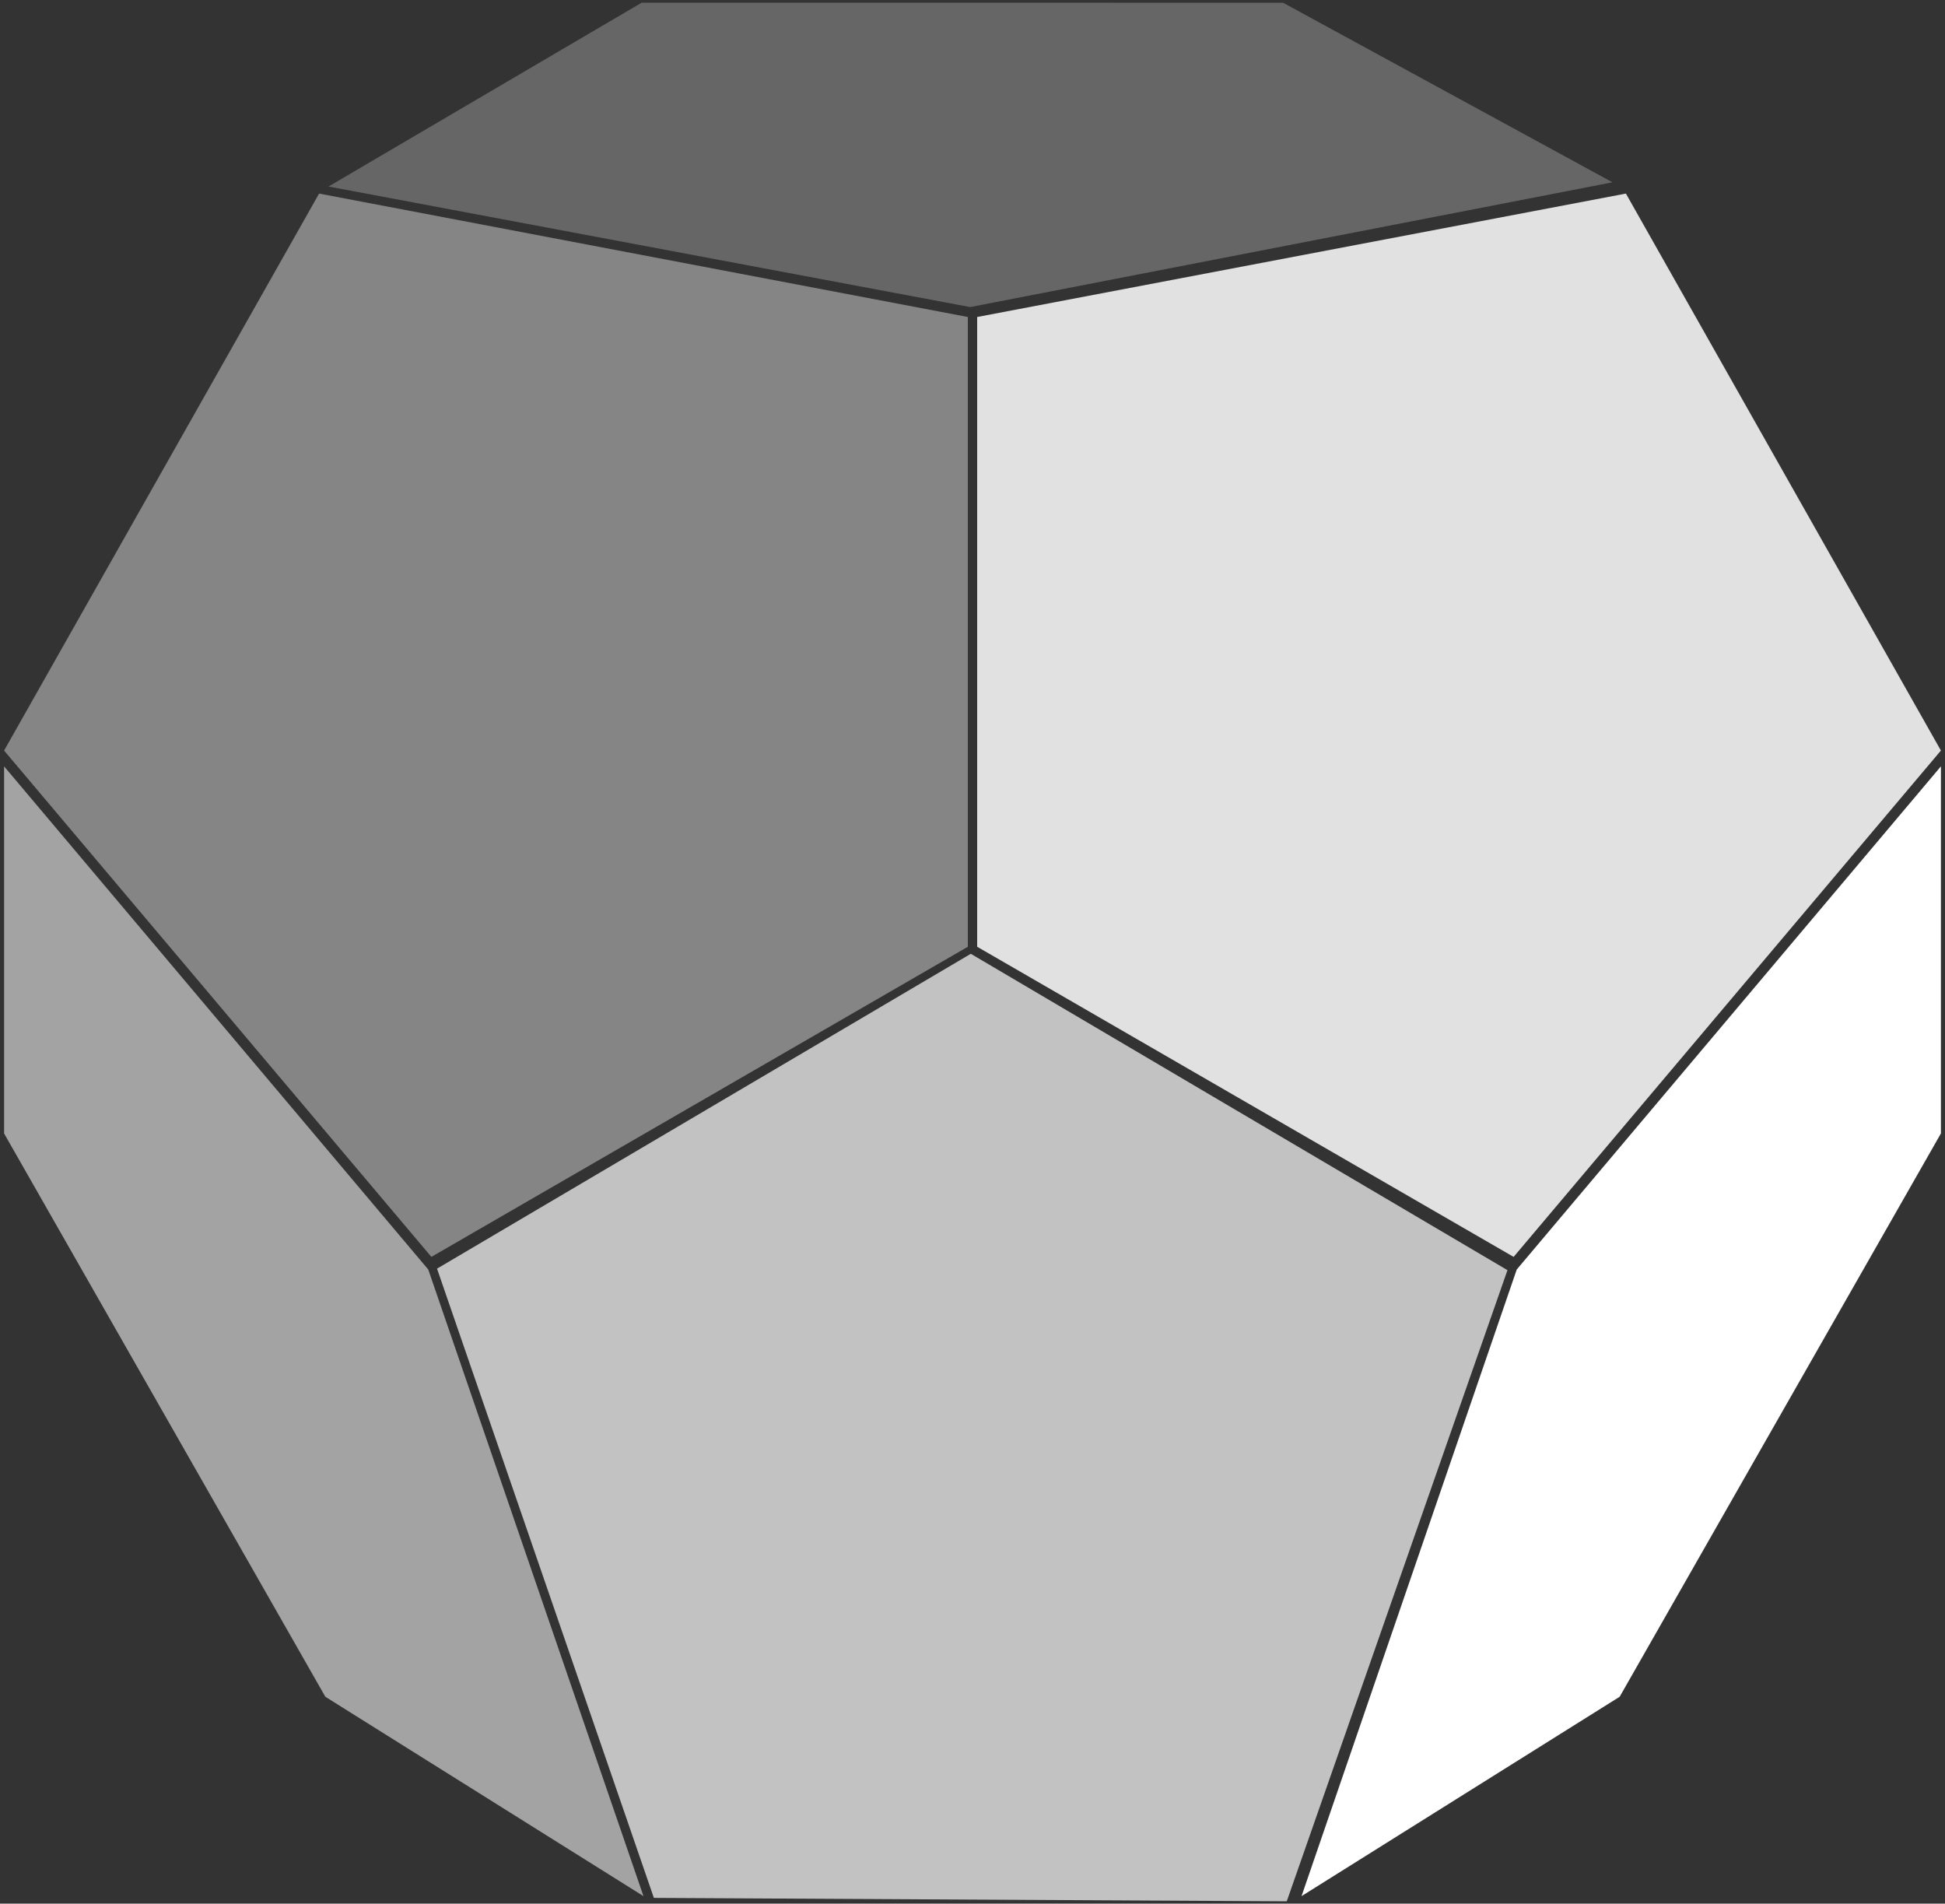
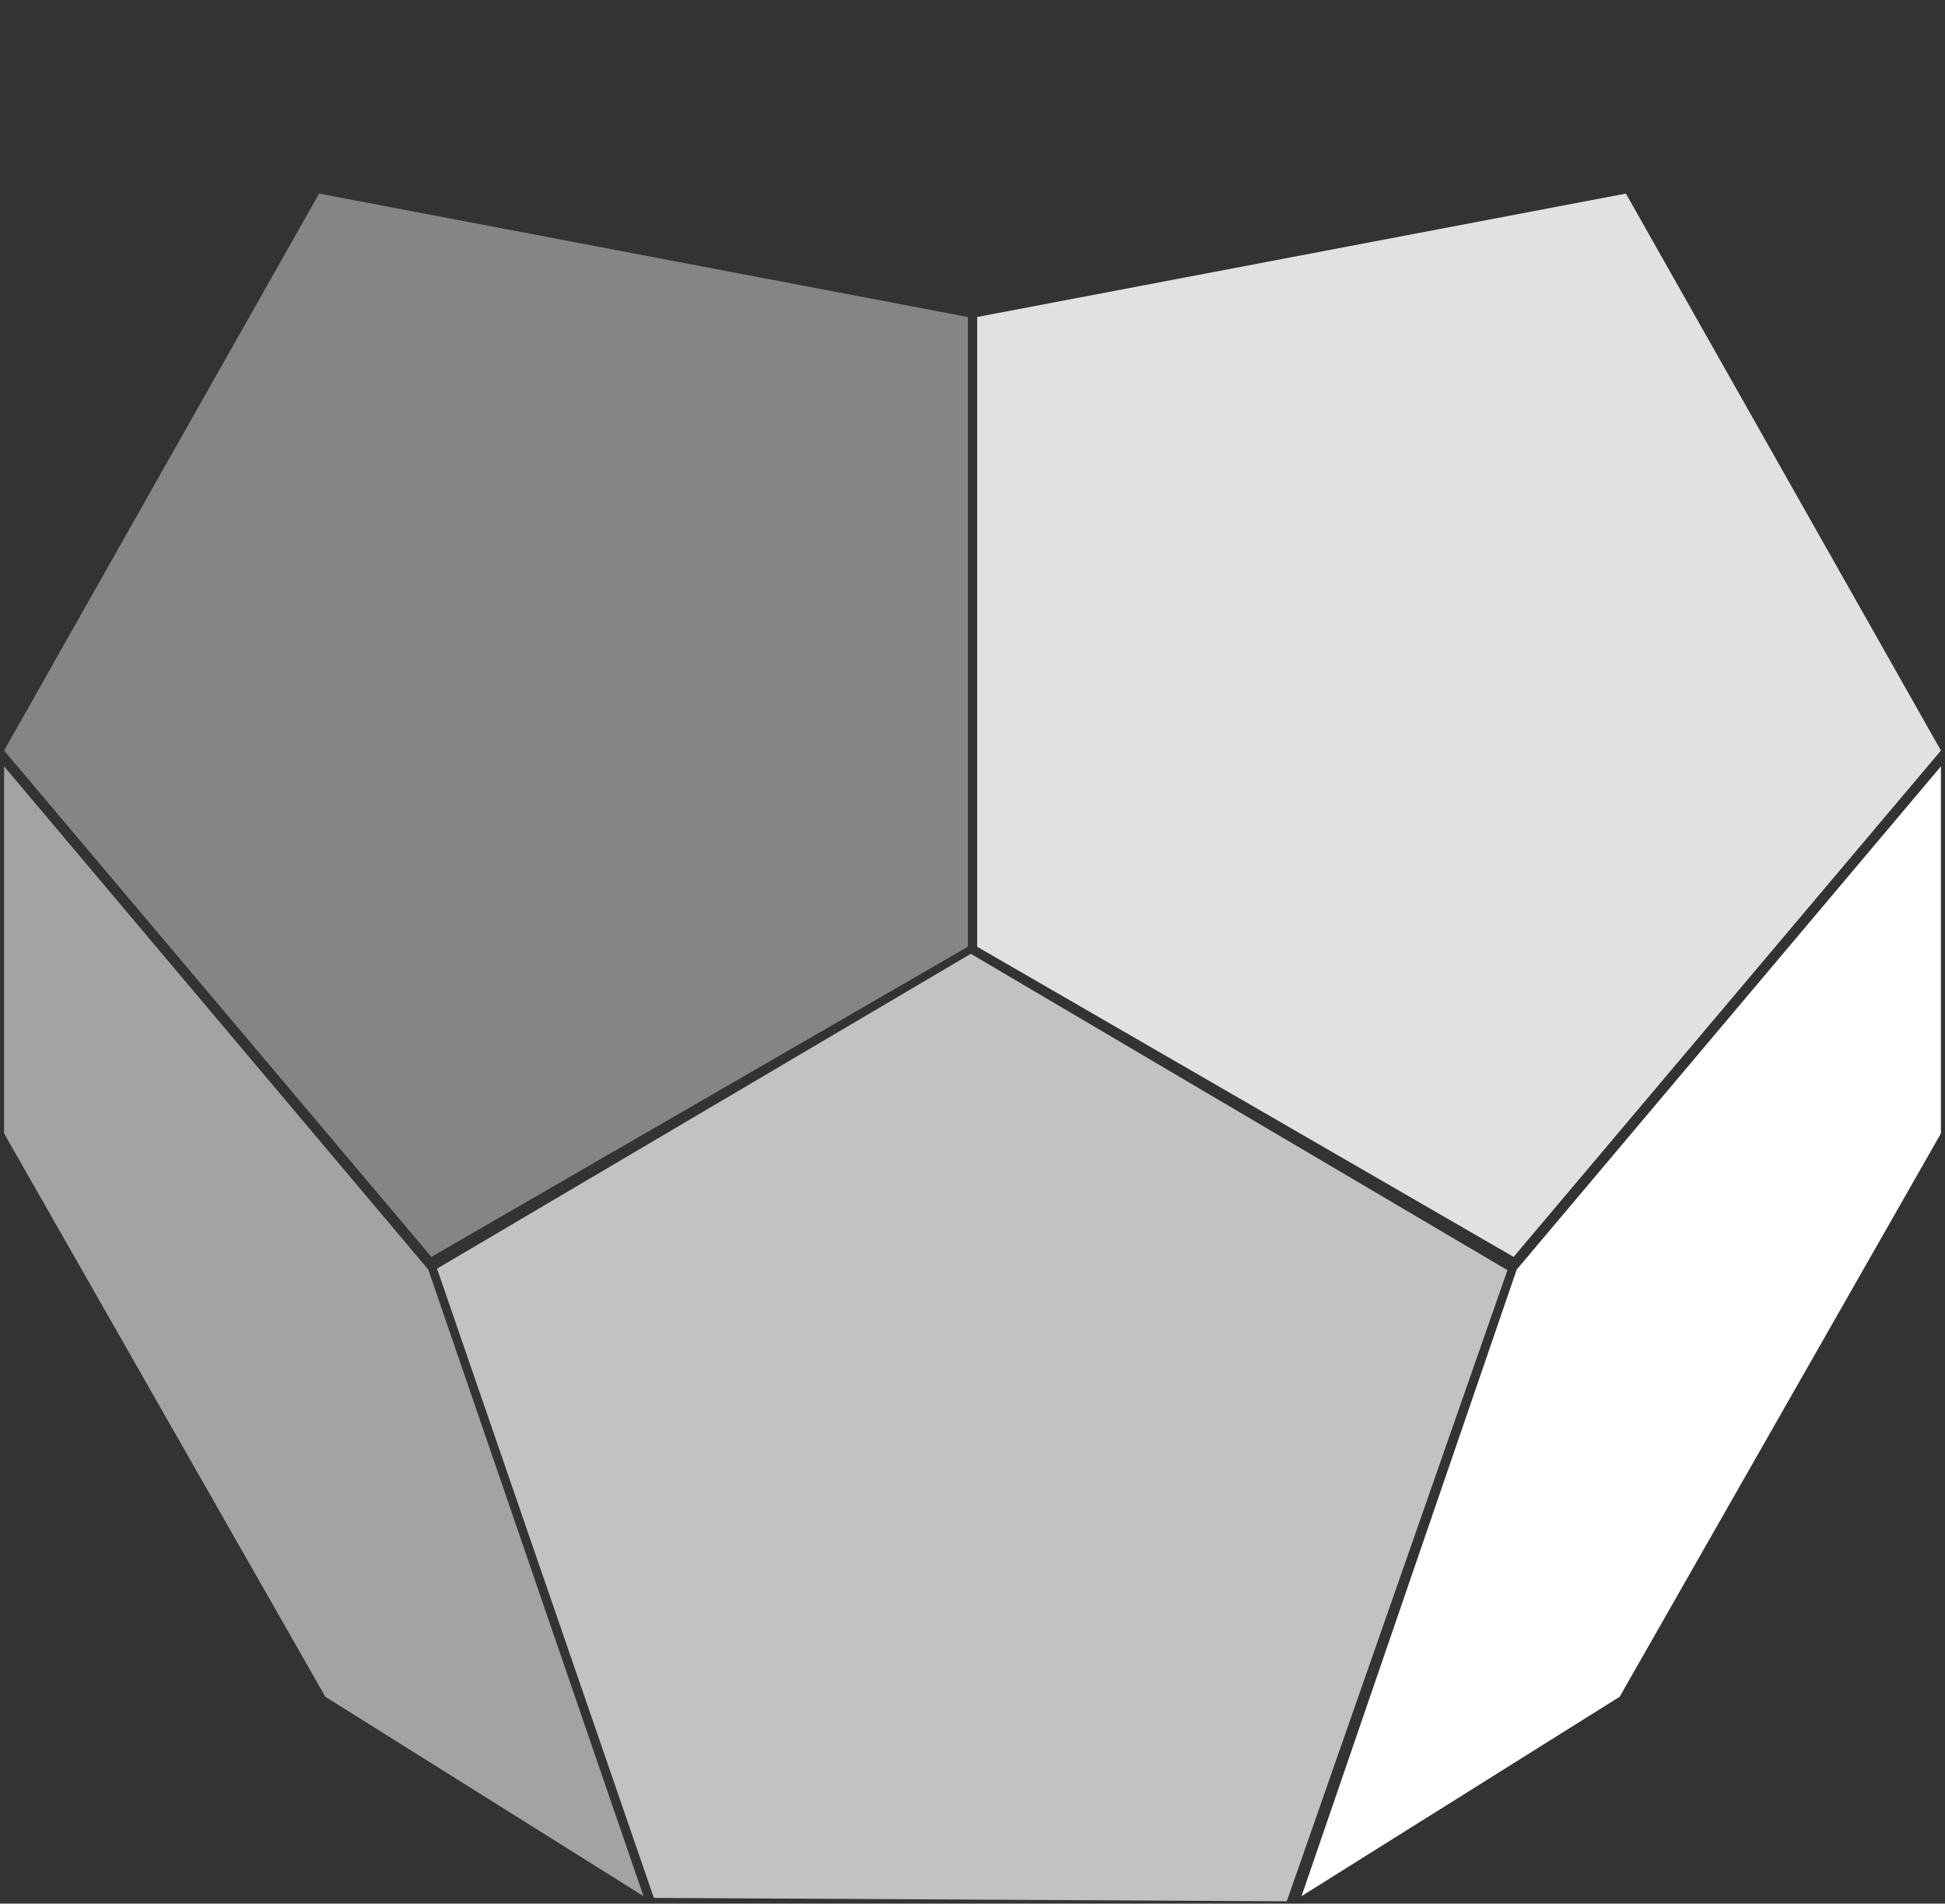
<svg xmlns="http://www.w3.org/2000/svg" width="421" height="412" viewBox="0 0 421 412" fill="none">
  <rect x="0" y="0" width="421" height="412" fill="#333333" stroke="none" />
  <path d="M69.069 41.895L0.885 162.439L93.373 272.023L209.489 204.903V68.606L69.069 41.895Z" fill="white" fill-opacity="0.4" />
  <path d="M351.931 41.895L420.115 162.439L327.627 272.023L211.511 204.903V68.606L351.931 41.895Z" fill="white" fill-opacity="0.85" />
  <path d="M278.52 411.494L141.531 410.752L94.596 274.569L210.133 206.426L326.295 274.895L278.52 411.494Z" fill="white" fill-opacity="0.7" />
  <path d="M0.885 245.308V165.859L92.698 274.759L139.279 410.37L70.42 367.221L0.885 245.308Z" fill="white" fill-opacity="0.55" />
  <path d="M420.115 245.308V165.859L328.302 274.759L281.721 410.37L350.58 367.221L420.115 245.308Z" fill="white" />
-   <path d="M138.89 0.582L71.106 40.368L209.994 66.459L349.022 39.454L277.725 0.592L138.89 0.582Z" fill="white" fill-opacity="0.25" />
</svg>